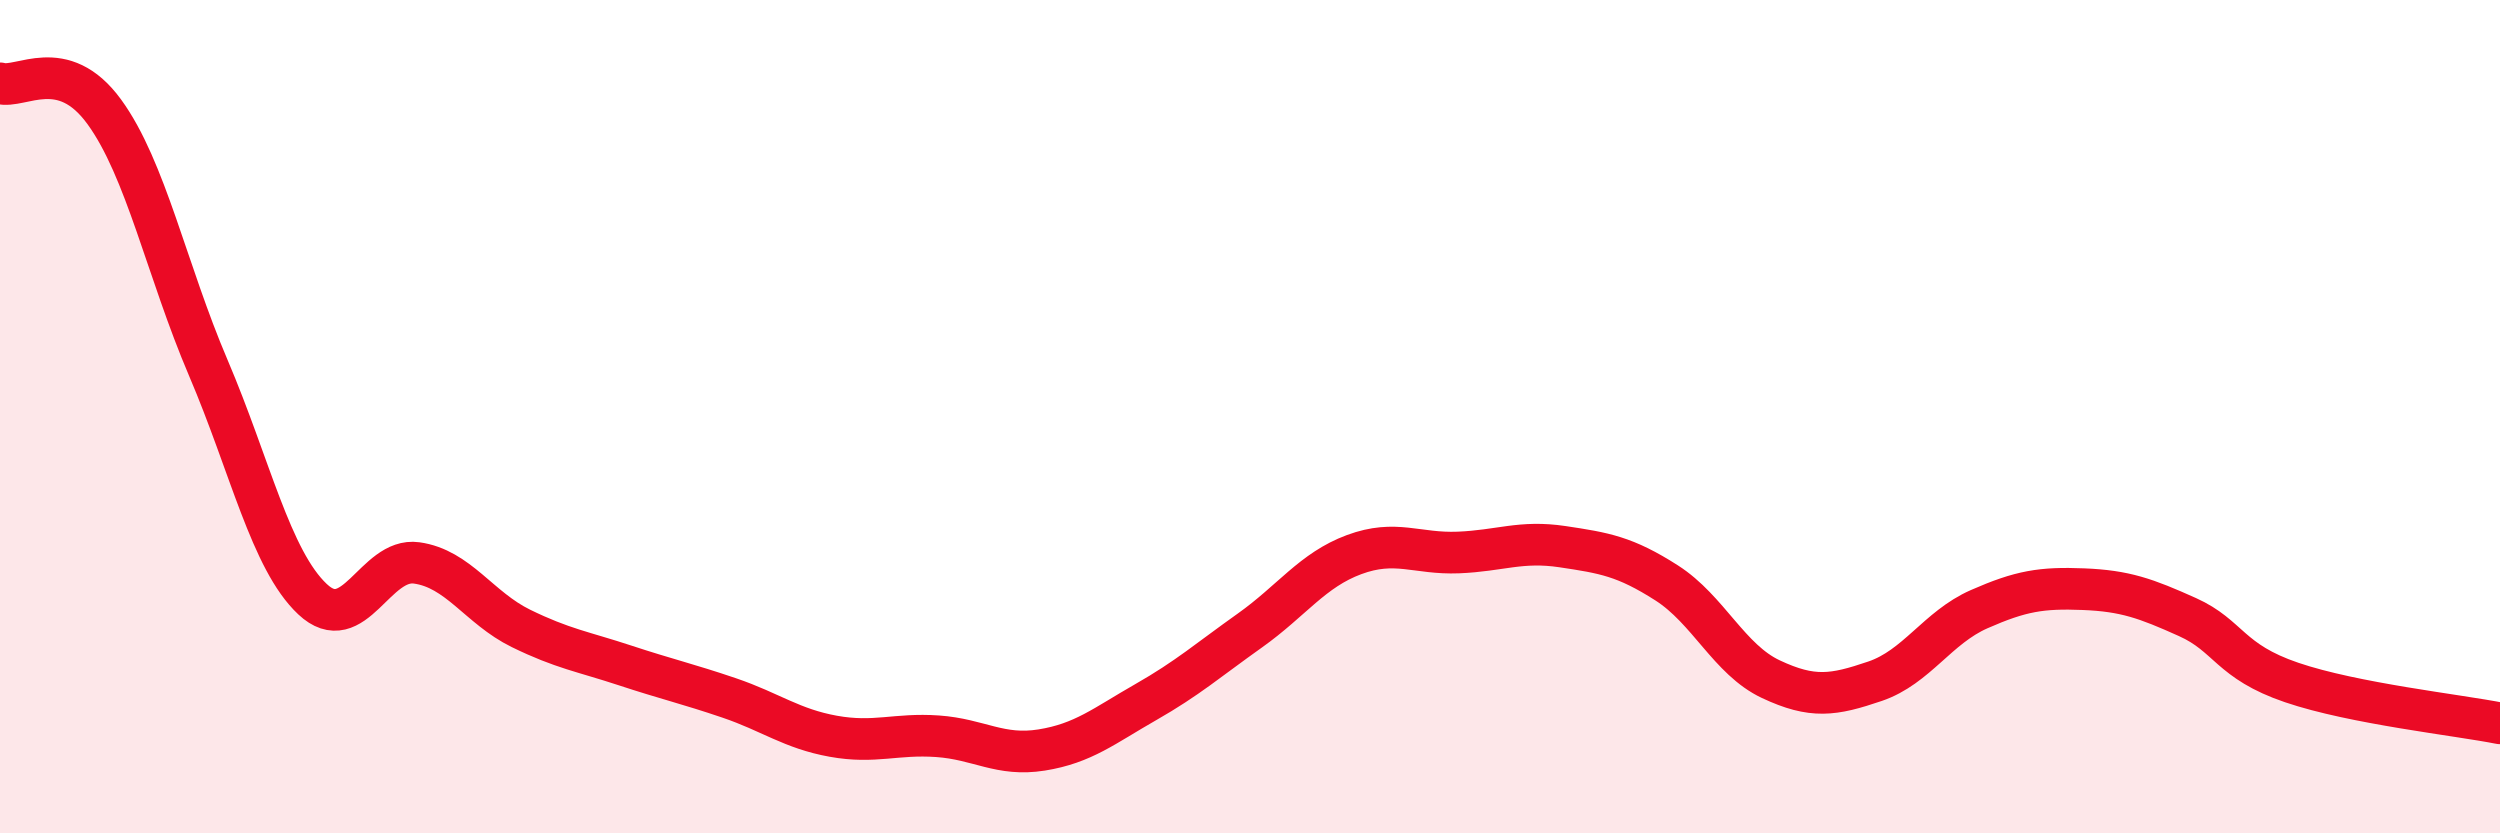
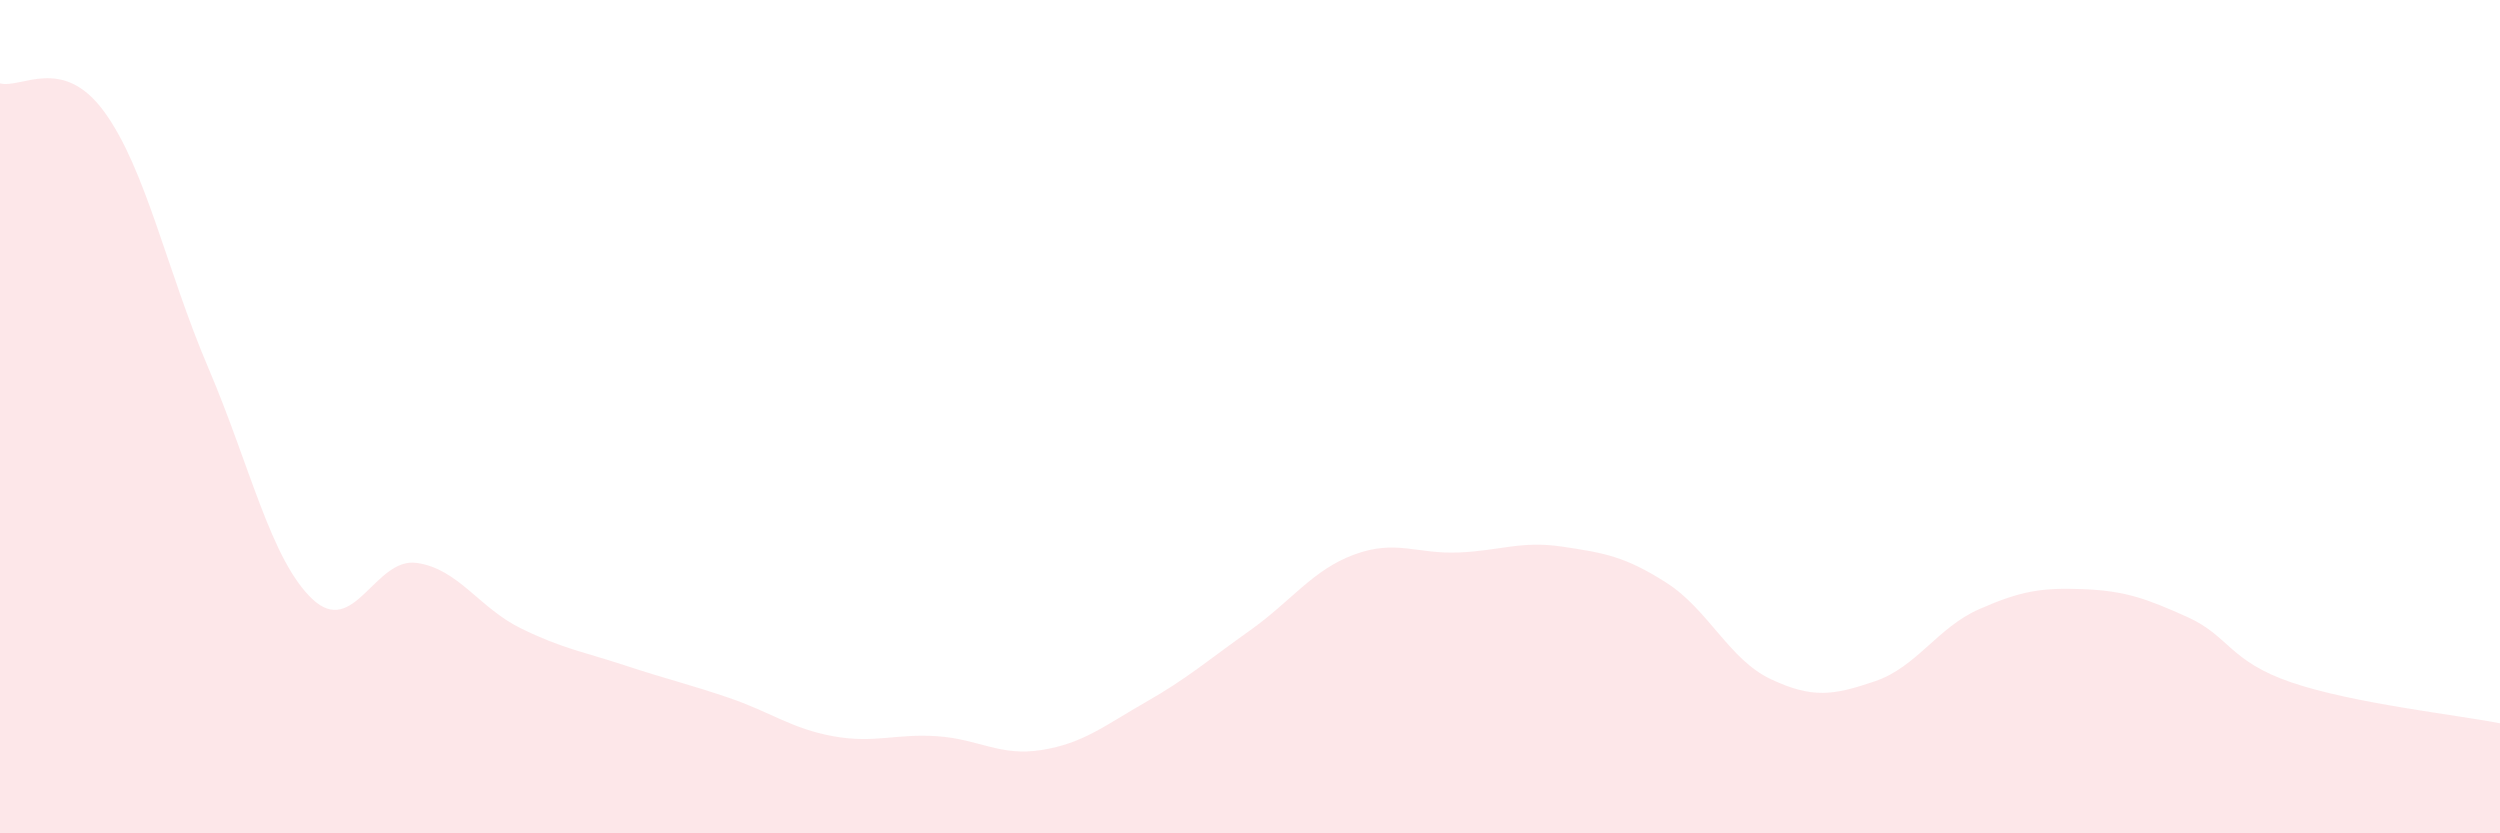
<svg xmlns="http://www.w3.org/2000/svg" width="60" height="20" viewBox="0 0 60 20">
  <path d="M 0,2 C 0.5,2.14 1.5,1.31 2.5,2.68 C 3.5,4.05 4,6.49 5,8.83 C 6,11.17 6.5,13.44 7.5,14.38 C 8.5,15.32 9,13.37 10,13.51 C 11,13.65 11.5,14.59 12.5,15.08 C 13.5,15.57 14,15.64 15,15.97 C 16,16.3 16.5,16.41 17.5,16.75 C 18.5,17.09 19,17.49 20,17.67 C 21,17.85 21.5,17.6 22.5,17.67 C 23.5,17.74 24,18.16 25,18 C 26,17.84 26.5,17.42 27.5,16.85 C 28.5,16.28 29,15.84 30,15.13 C 31,14.42 31.5,13.68 32.5,13.31 C 33.5,12.94 34,13.3 35,13.26 C 36,13.22 36.5,12.97 37.5,13.12 C 38.5,13.27 39,13.35 40,13.99 C 41,14.63 41.5,15.83 42.5,16.3 C 43.5,16.77 44,16.69 45,16.35 C 46,16.01 46.5,15.06 47.5,14.62 C 48.5,14.18 49,14.1 50,14.14 C 51,14.18 51.5,14.36 52.5,14.81 C 53.5,15.26 53.5,15.87 55,16.38 C 56.5,16.89 59,17.16 60,17.36L60 20L0 20Z" fill="#EB0A25" opacity="0.1" stroke-linecap="round" stroke-linejoin="round" />
-   <path d="M 0,2 C 0.5,2.14 1.5,1.31 2.5,2.68 C 3.5,4.05 4,6.49 5,8.83 C 6,11.17 6.5,13.44 7.5,14.38 C 8.5,15.32 9,13.37 10,13.51 C 11,13.65 11.5,14.59 12.5,15.08 C 13.5,15.57 14,15.64 15,15.97 C 16,16.3 16.5,16.41 17.5,16.75 C 18.5,17.09 19,17.49 20,17.67 C 21,17.85 21.5,17.6 22.5,17.67 C 23.5,17.74 24,18.16 25,18 C 26,17.84 26.5,17.42 27.5,16.85 C 28.5,16.28 29,15.84 30,15.13 C 31,14.42 31.5,13.68 32.5,13.31 C 33.5,12.94 34,13.3 35,13.26 C 36,13.22 36.5,12.97 37.5,13.12 C 38.5,13.27 39,13.35 40,13.99 C 41,14.63 41.5,15.83 42.5,16.3 C 43.5,16.77 44,16.69 45,16.35 C 46,16.01 46.5,15.06 47.5,14.62 C 48.5,14.18 49,14.1 50,14.14 C 51,14.18 51.5,14.36 52.5,14.81 C 53.5,15.26 53.5,15.87 55,16.38 C 56.5,16.89 59,17.16 60,17.36" stroke="#EB0A25" stroke-width="1" fill="none" stroke-linecap="round" stroke-linejoin="round" />
</svg>